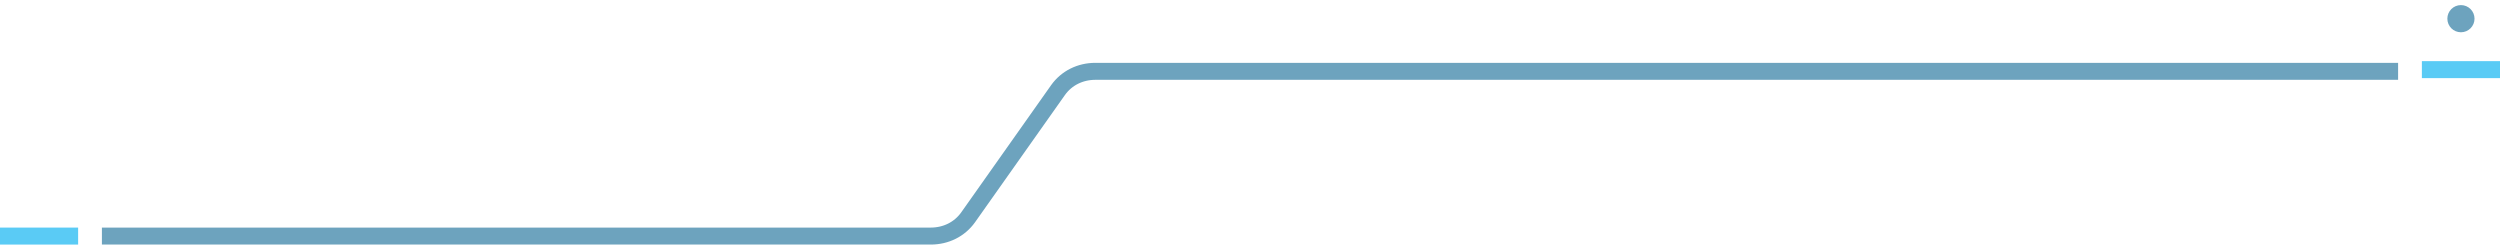
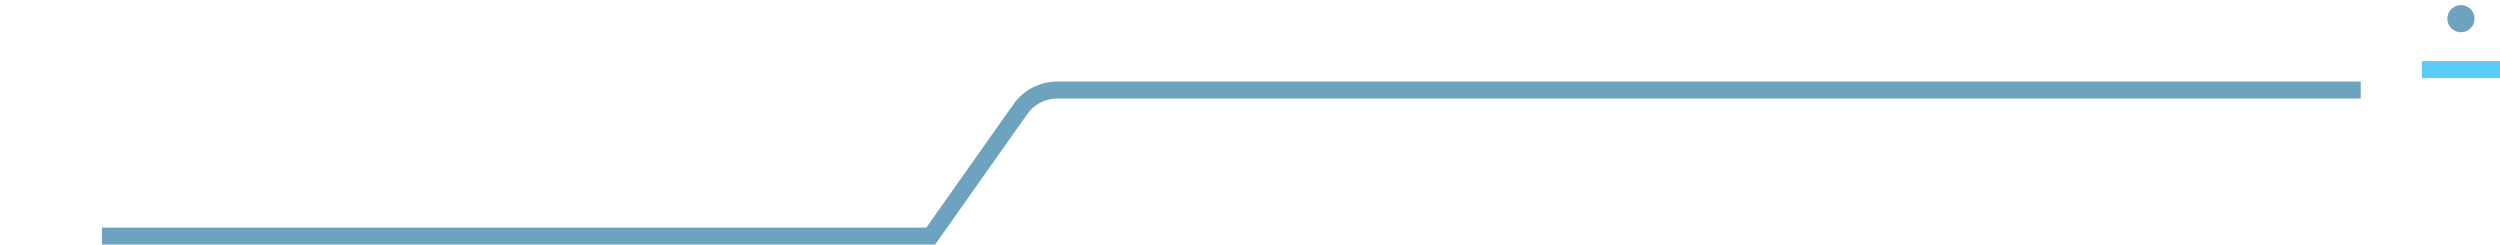
<svg xmlns="http://www.w3.org/2000/svg" version="1.1" baseProfile="tiny" id="Layer_1" x="0px" y="0px" viewBox="0 0 147.2 14.4" overflow="visible" xml:space="preserve">
-   <line id="opacity:100_colorstyle:Accent1_00000132047783997534496550000016377089078150458812_" fill="none" stroke="#5ACBF5" stroke-miterlimit="10" x1="0" y1="13.9" x2="4.6" y2="13.9" />
-   <path fill="none" stroke="#6DA3BE" stroke-miterlimit="10" d="M6,13.9h48.8c0.9,0,1.7-0.4,2.2-1.1l5.3-7.5c0.5-0.7,1.3-1.1,2.2-1.1  h76.7" />
+   <path fill="none" stroke="#6DA3BE" stroke-miterlimit="10" d="M6,13.9h48.8l5.3-7.5c0.5-0.7,1.3-1.1,2.2-1.1  h76.7" />
  <line id="opacity:100_colorstyle:Accent1_00000149343396338131796830000016632487508819001260_" fill="none" stroke="#5ACBF5" stroke-miterlimit="10" x1="142.6" y1="4.1" x2="147.2" y2="4.1" />
  <circle id="opacity:100_colorstyle:Base_00000176753362801226972960000008810525336143956097_" fill="#6DA3BE" cx="144.9" cy="1.1" r="0.8" />
</svg>